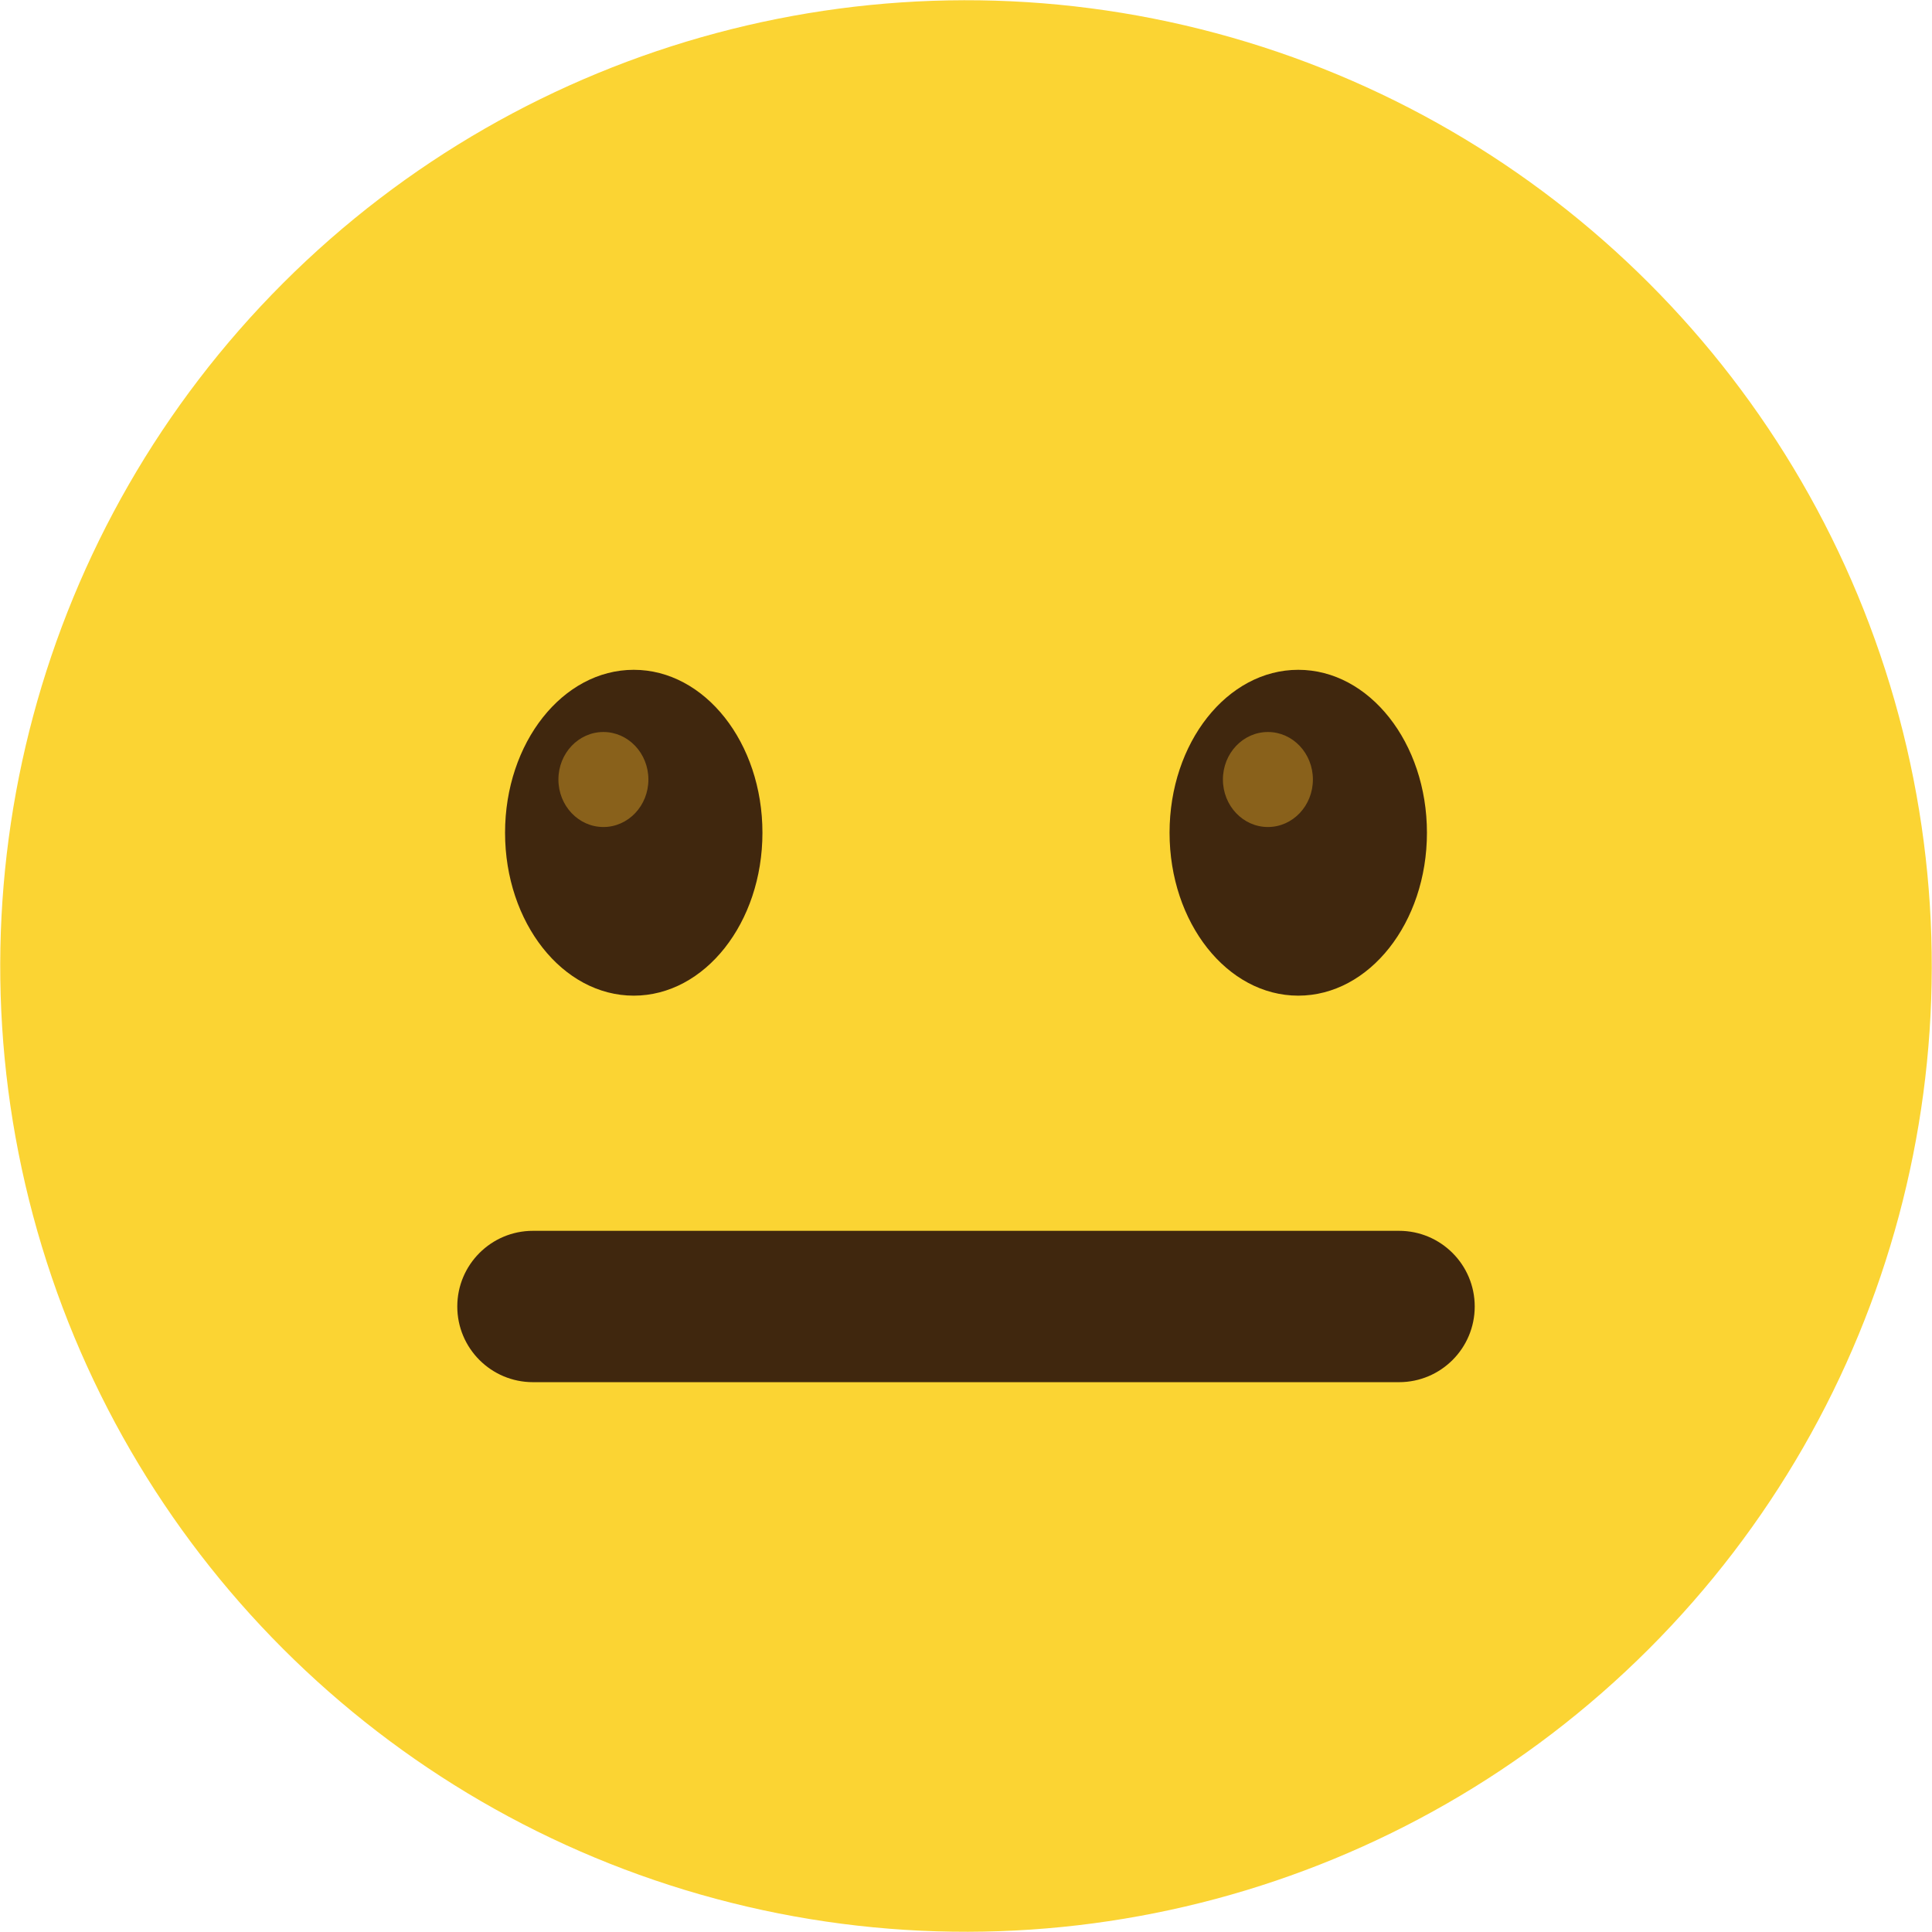
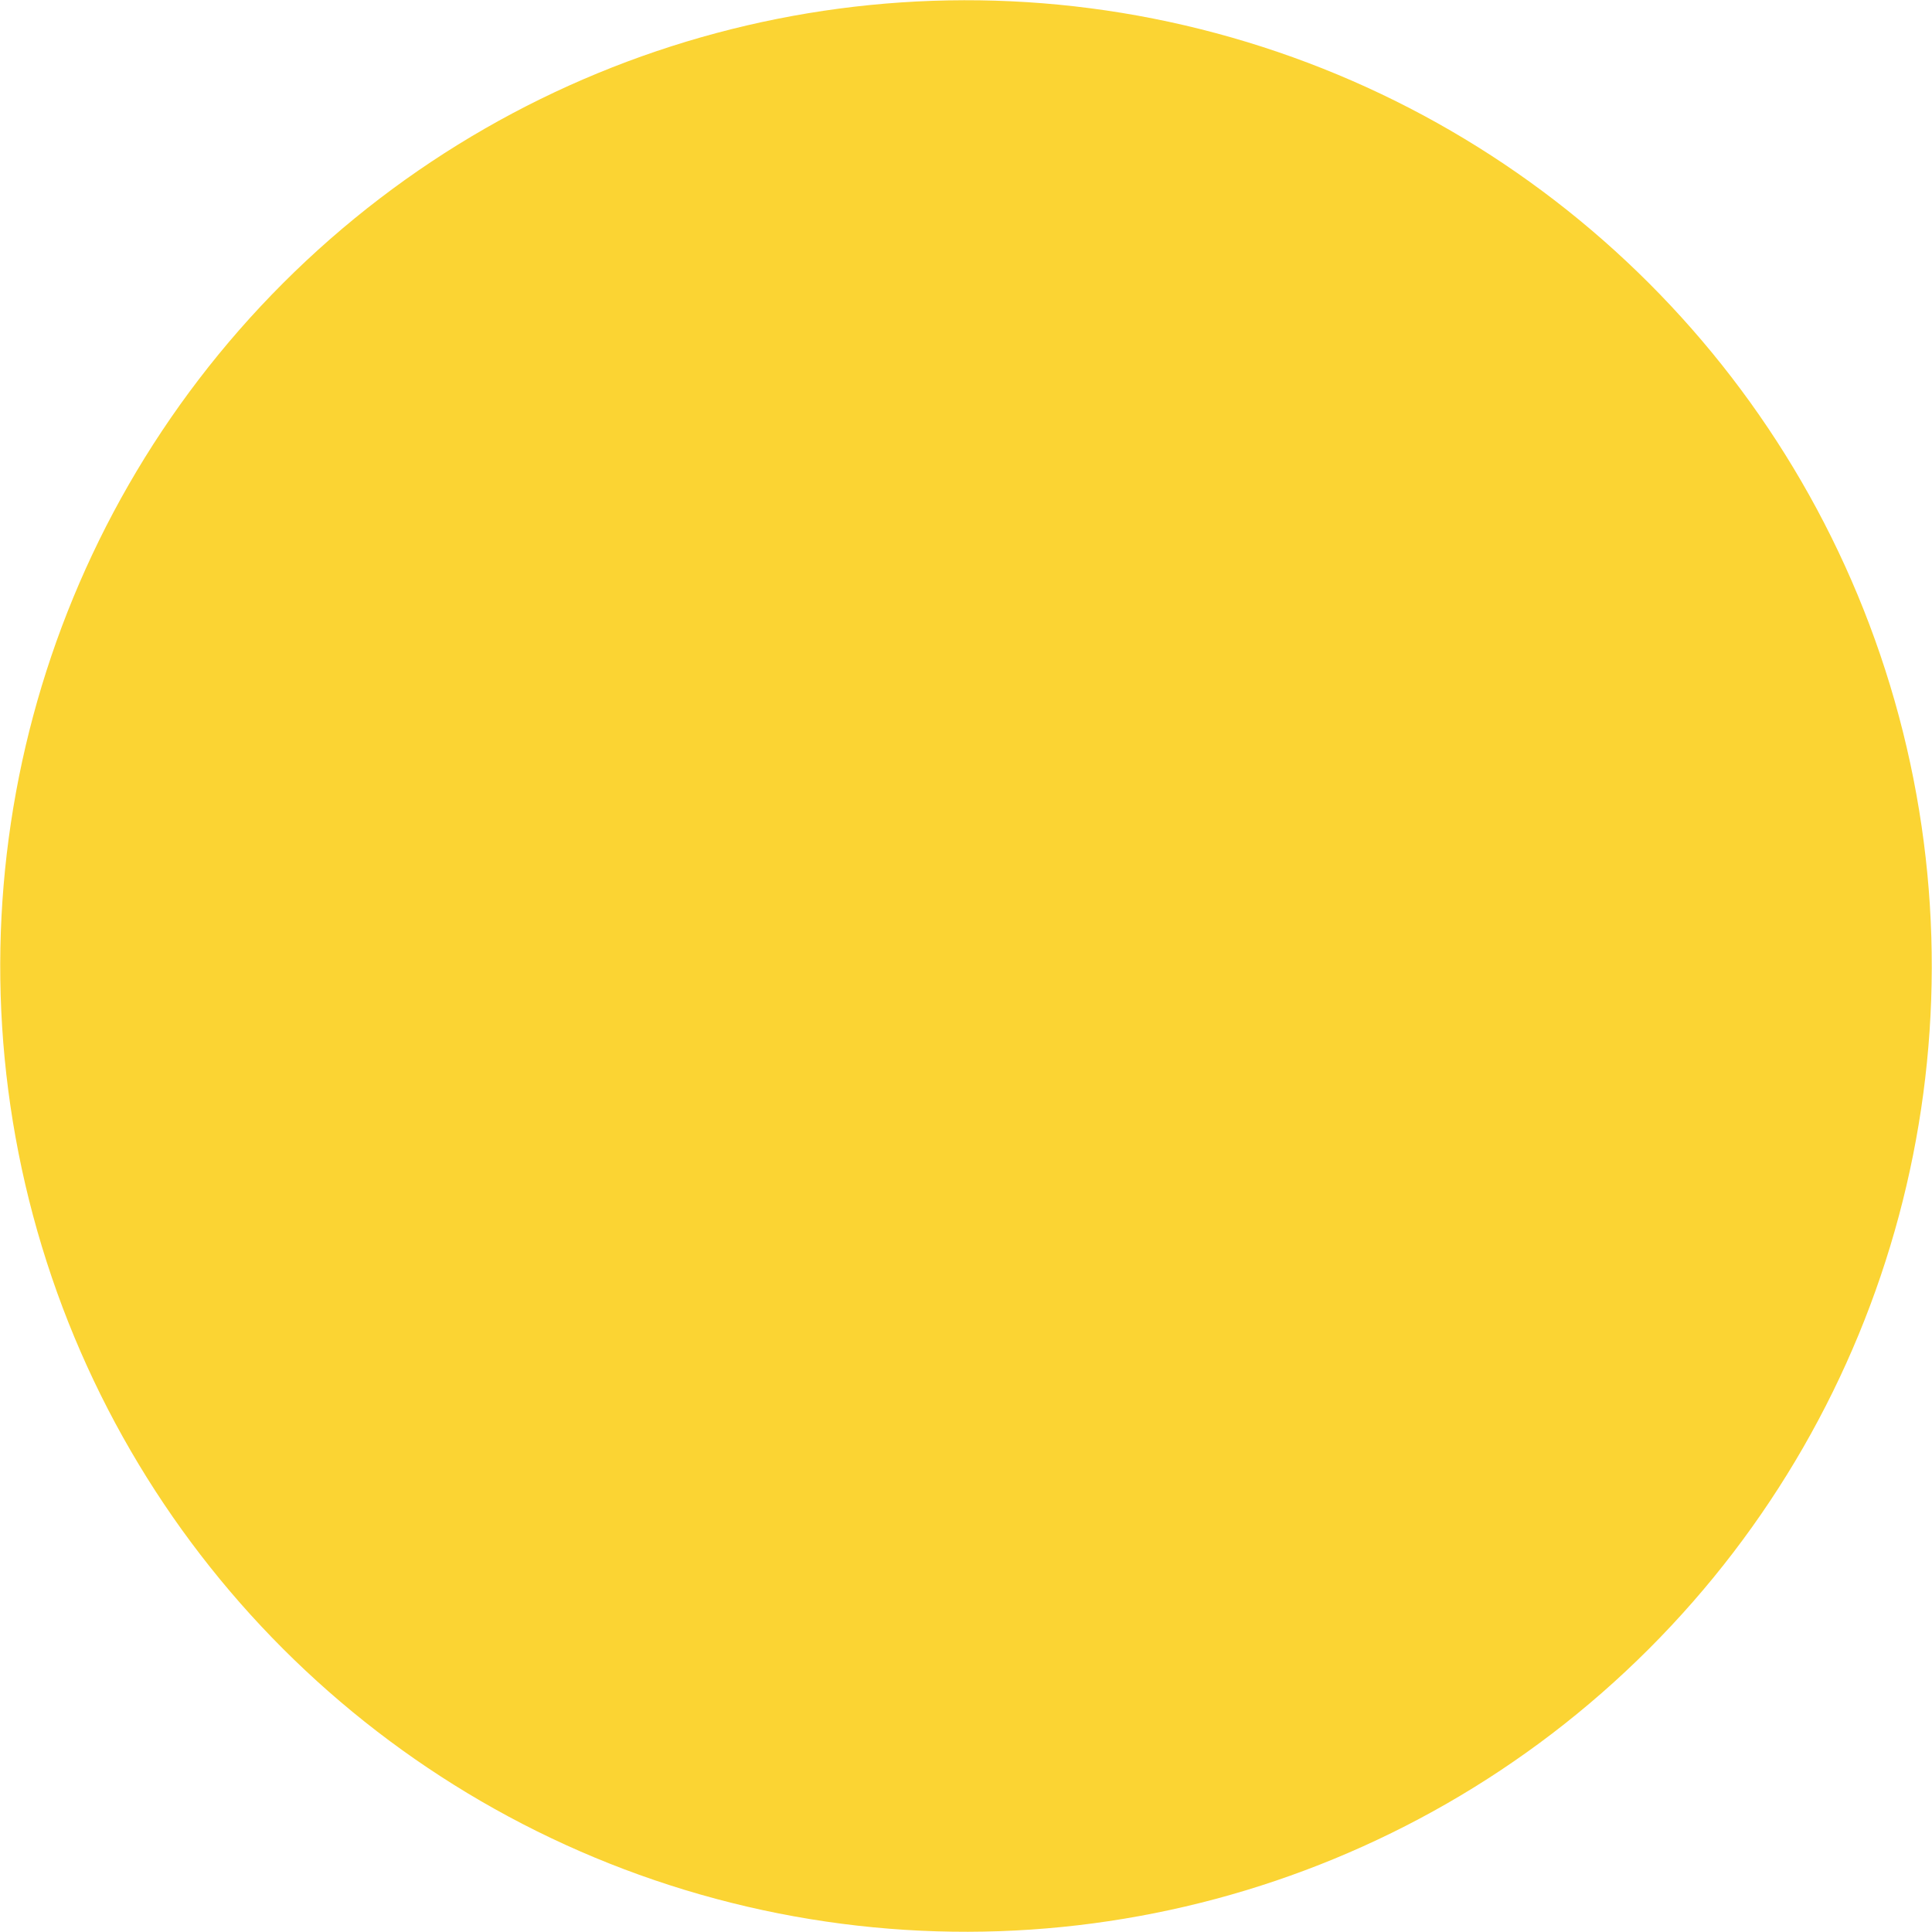
<svg xmlns="http://www.w3.org/2000/svg" shape-rendering="geometricPrecision" text-rendering="geometricPrecision" image-rendering="optimizeQuality" fill-rule="evenodd" clip-rule="evenodd" viewBox="0 0 512 512.002">
  <circle fill="#FBD433" transform="matrix(2.644 -.708 .708 2.644 256 256.001)" r="93.504" />
-   <path fill="#40270E" fill-rule="nonzero" d="M141.241 366.29c-11.076 0-20.055-8.979-20.055-20.054 0-11.076 8.979-20.055 20.055-20.055h229.52c11.076 0 20.055 8.979 20.055 20.055 0 11.075-8.979 20.054-20.055 20.054h-229.52zm26.708-188.784c18.836 0 34.105 19.331 34.105 43.177 0 23.847-15.269 43.177-34.105 43.177-18.834 0-34.103-19.33-34.103-43.177 0-23.846 15.269-43.177 34.103-43.177zm176.101 0c18.836 0 34.104 19.331 34.104 43.177 0 23.847-15.268 43.177-34.104 43.177s-34.105-19.33-34.105-43.177c0-23.846 15.269-43.177 34.105-43.177z" />
-   <path fill="#89611B" d="M159.909 193.989c6.585 0 11.923 5.636 11.923 12.59 0 6.952-5.338 12.588-11.923 12.588-6.586 0-11.923-5.636-11.923-12.588 0-6.954 5.337-12.59 11.923-12.59zm176.1 0c6.584 0 11.923 5.636 11.923 12.59 0 6.952-5.339 12.588-11.923 12.588-6.585 0-11.923-5.636-11.923-12.588 0-6.954 5.338-12.59 11.923-12.59z" />
</svg>